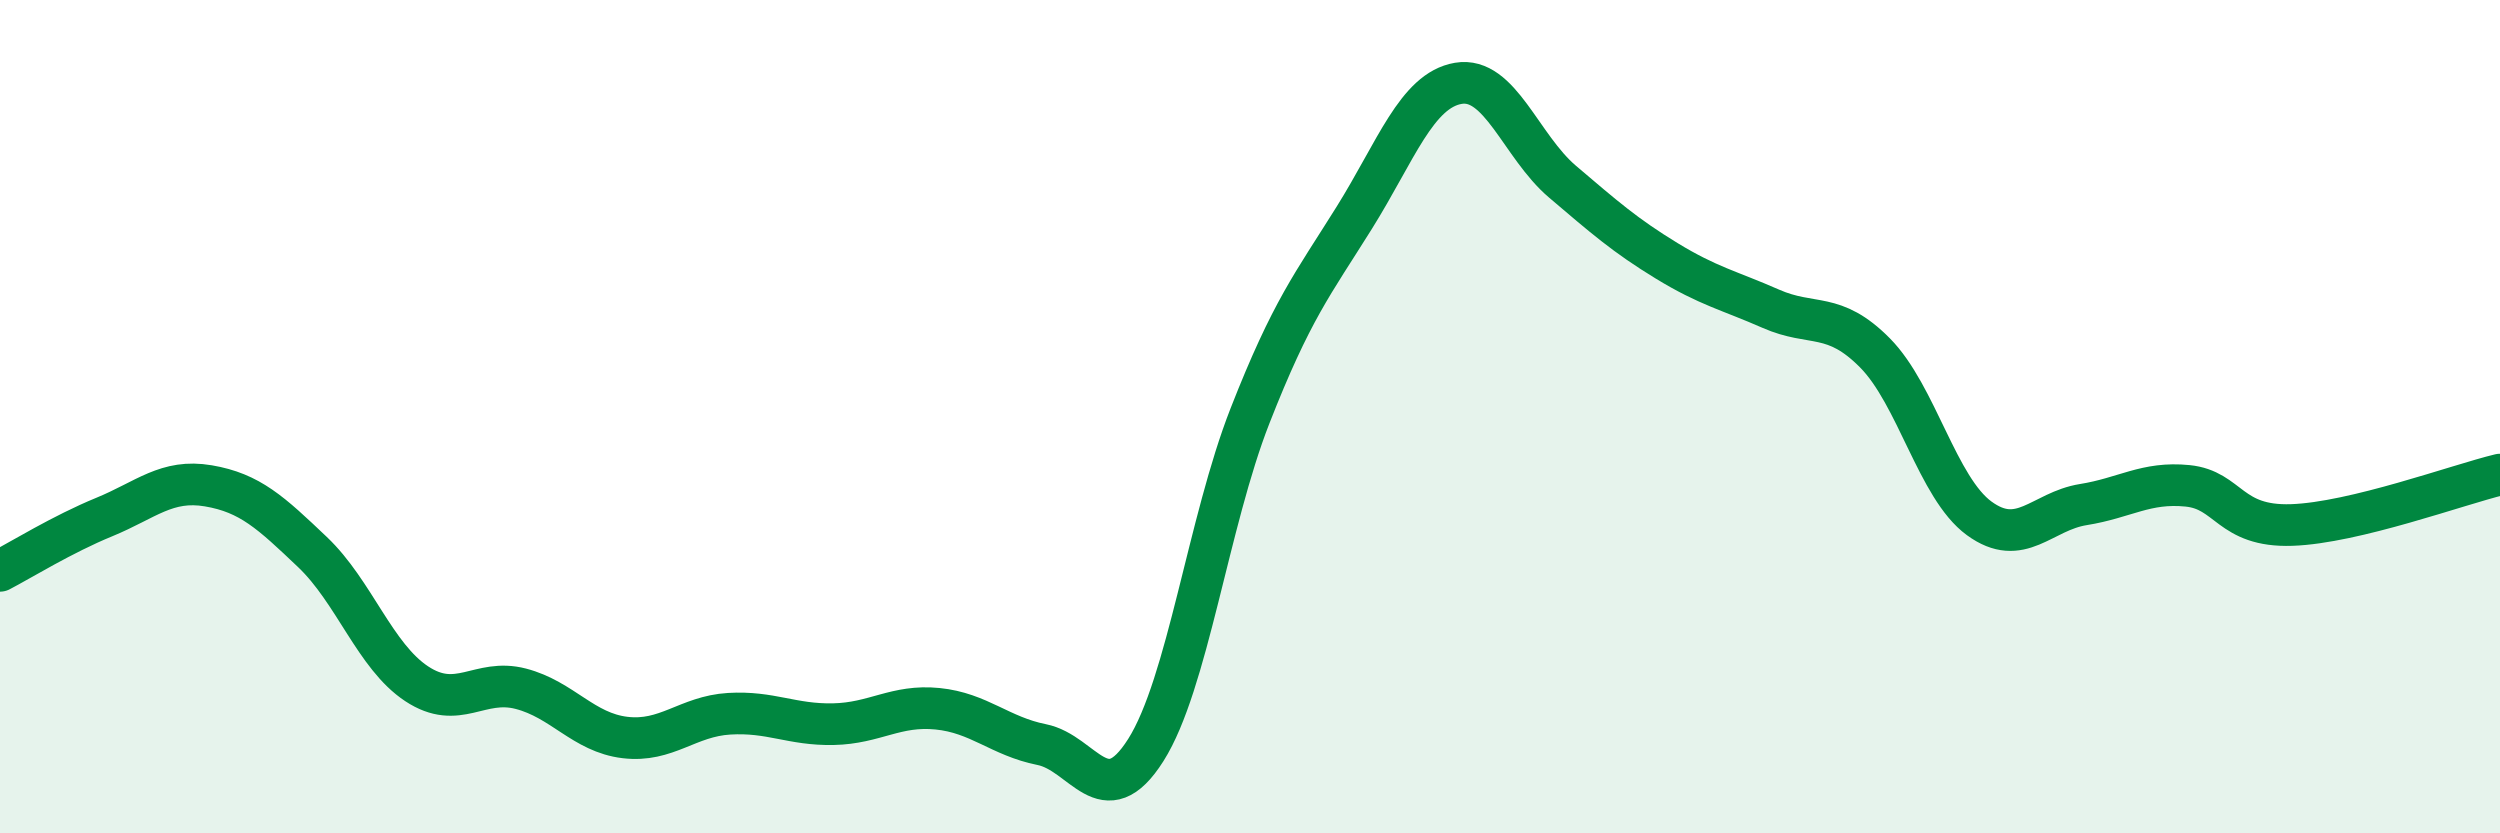
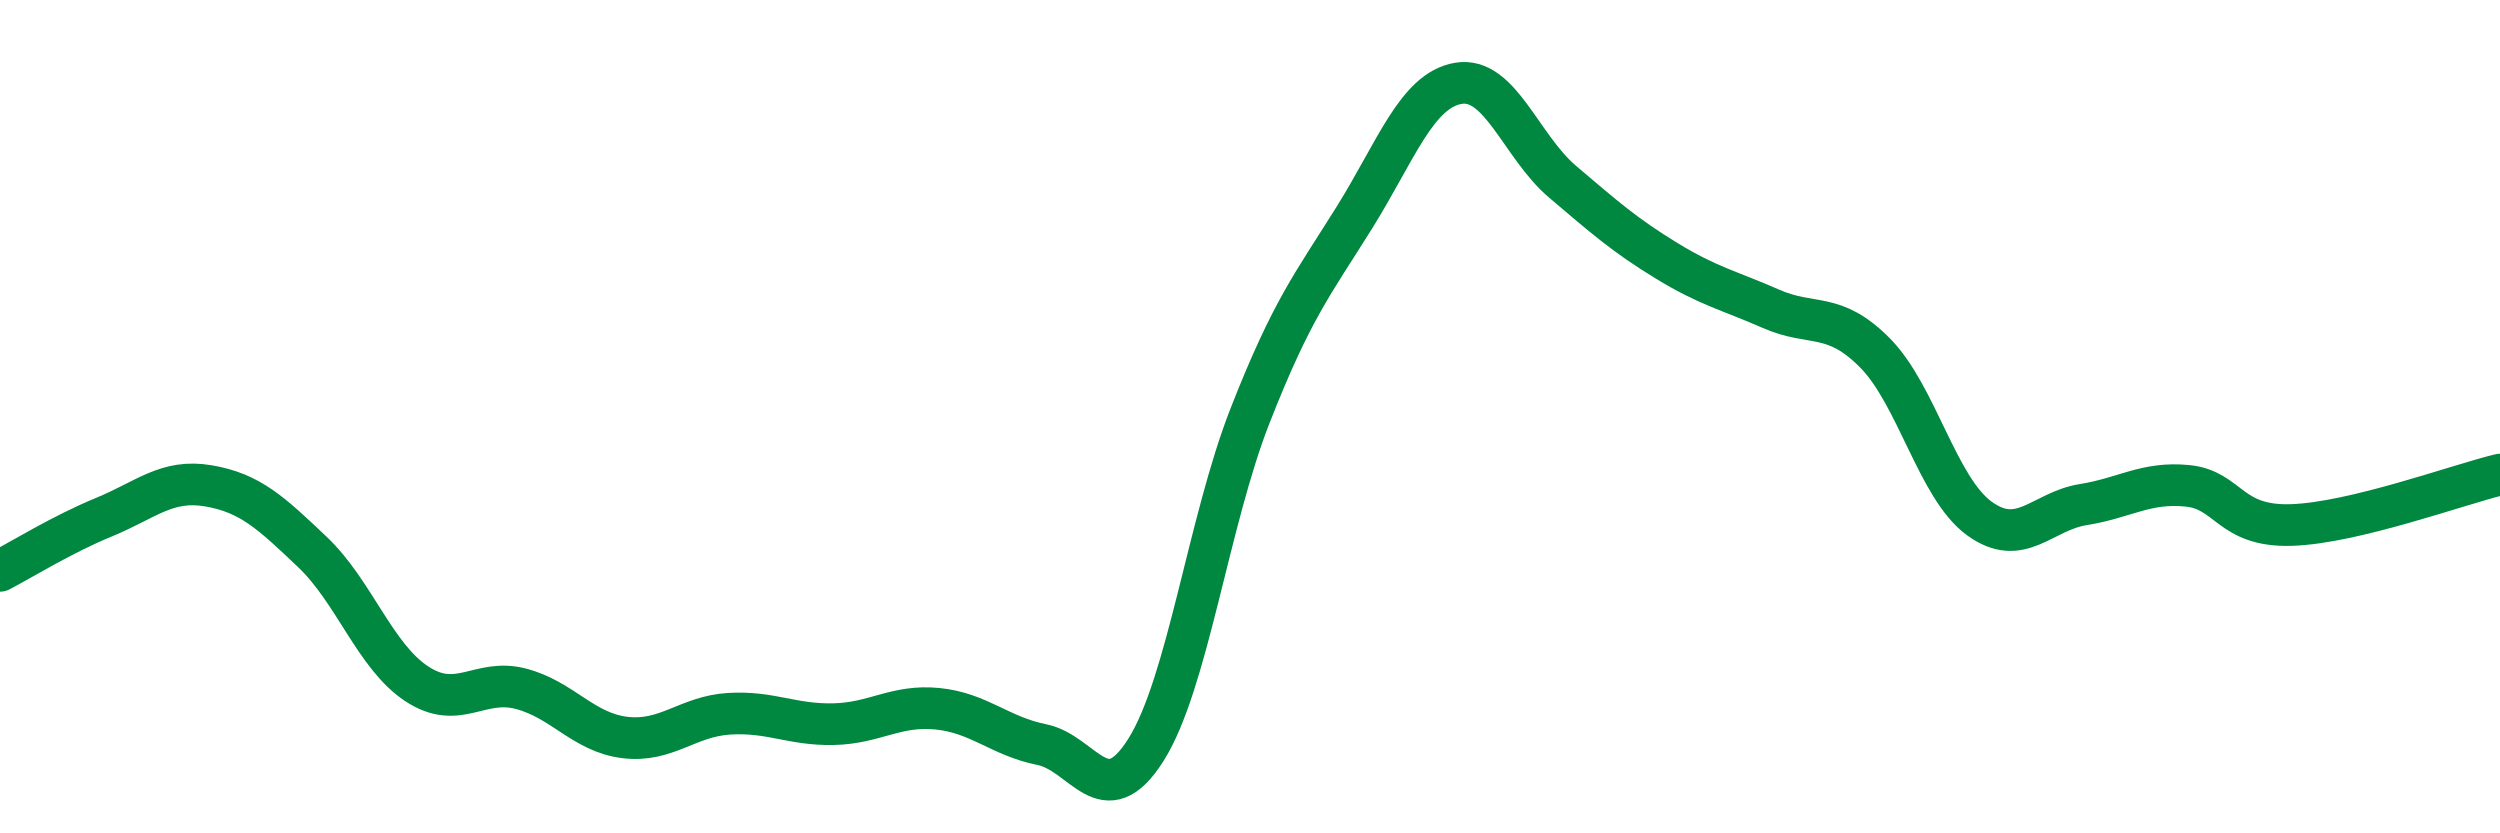
<svg xmlns="http://www.w3.org/2000/svg" width="60" height="20" viewBox="0 0 60 20">
-   <path d="M 0,13.7 C 0.5,13.44 1.5,12.82 2.5,12.41 C 3.5,12 4,11.49 5,11.66 C 6,11.83 6.5,12.3 7.5,13.25 C 8.5,14.2 9,15.75 10,16.41 C 11,17.07 11.5,16.27 12.5,16.53 C 13.5,16.79 14,17.58 15,17.7 C 16,17.82 16.5,17.19 17.5,17.13 C 18.5,17.07 19,17.4 20,17.38 C 21,17.36 21.5,16.91 22.5,17.01 C 23.5,17.11 24,17.67 25,17.87 C 26,18.07 26.5,19.58 27.5,18 C 28.5,16.42 29,12.53 30,9.98 C 31,7.43 31.5,6.83 32.5,5.23 C 33.5,3.63 34,2.17 35,2 C 36,1.83 36.5,3.51 37.5,4.36 C 38.5,5.21 39,5.65 40,6.26 C 41,6.87 41.5,6.97 42.5,7.41 C 43.5,7.85 44,7.46 45,8.47 C 46,9.48 46.5,11.71 47.5,12.44 C 48.5,13.17 49,12.27 50,12.11 C 51,11.95 51.5,11.56 52.5,11.66 C 53.5,11.76 53.5,12.65 55,12.6 C 56.5,12.55 59,11.63 60,11.39L60 20L0 20Z" fill="#008740" opacity="0.1" stroke-linecap="round" stroke-linejoin="round" />
  <path d="M 0,13.7 C 0.5,13.44 1.5,12.82 2.5,12.41 C 3.5,12 4,11.49 5,11.66 C 6,11.83 6.5,12.3 7.5,13.25 C 8.5,14.2 9,15.75 10,16.41 C 11,17.07 11.5,16.27 12.5,16.53 C 13.5,16.79 14,17.58 15,17.7 C 16,17.82 16.5,17.19 17.5,17.13 C 18.5,17.07 19,17.4 20,17.38 C 21,17.36 21.5,16.91 22.5,17.01 C 23.5,17.11 24,17.67 25,17.87 C 26,18.07 26.5,19.58 27.5,18 C 28.5,16.42 29,12.53 30,9.98 C 31,7.43 31.5,6.83 32.5,5.23 C 33.5,3.63 34,2.17 35,2 C 36,1.83 36.5,3.51 37.5,4.36 C 38.5,5.21 39,5.65 40,6.26 C 41,6.87 41.5,6.97 42.5,7.41 C 43.5,7.85 44,7.46 45,8.47 C 46,9.48 46.5,11.71 47.5,12.44 C 48.5,13.17 49,12.27 50,12.11 C 51,11.95 51.5,11.56 52.5,11.66 C 53.5,11.76 53.5,12.65 55,12.6 C 56.5,12.55 59,11.63 60,11.39" stroke="#008740" stroke-width="1" fill="none" stroke-linecap="round" stroke-linejoin="round" />
</svg>